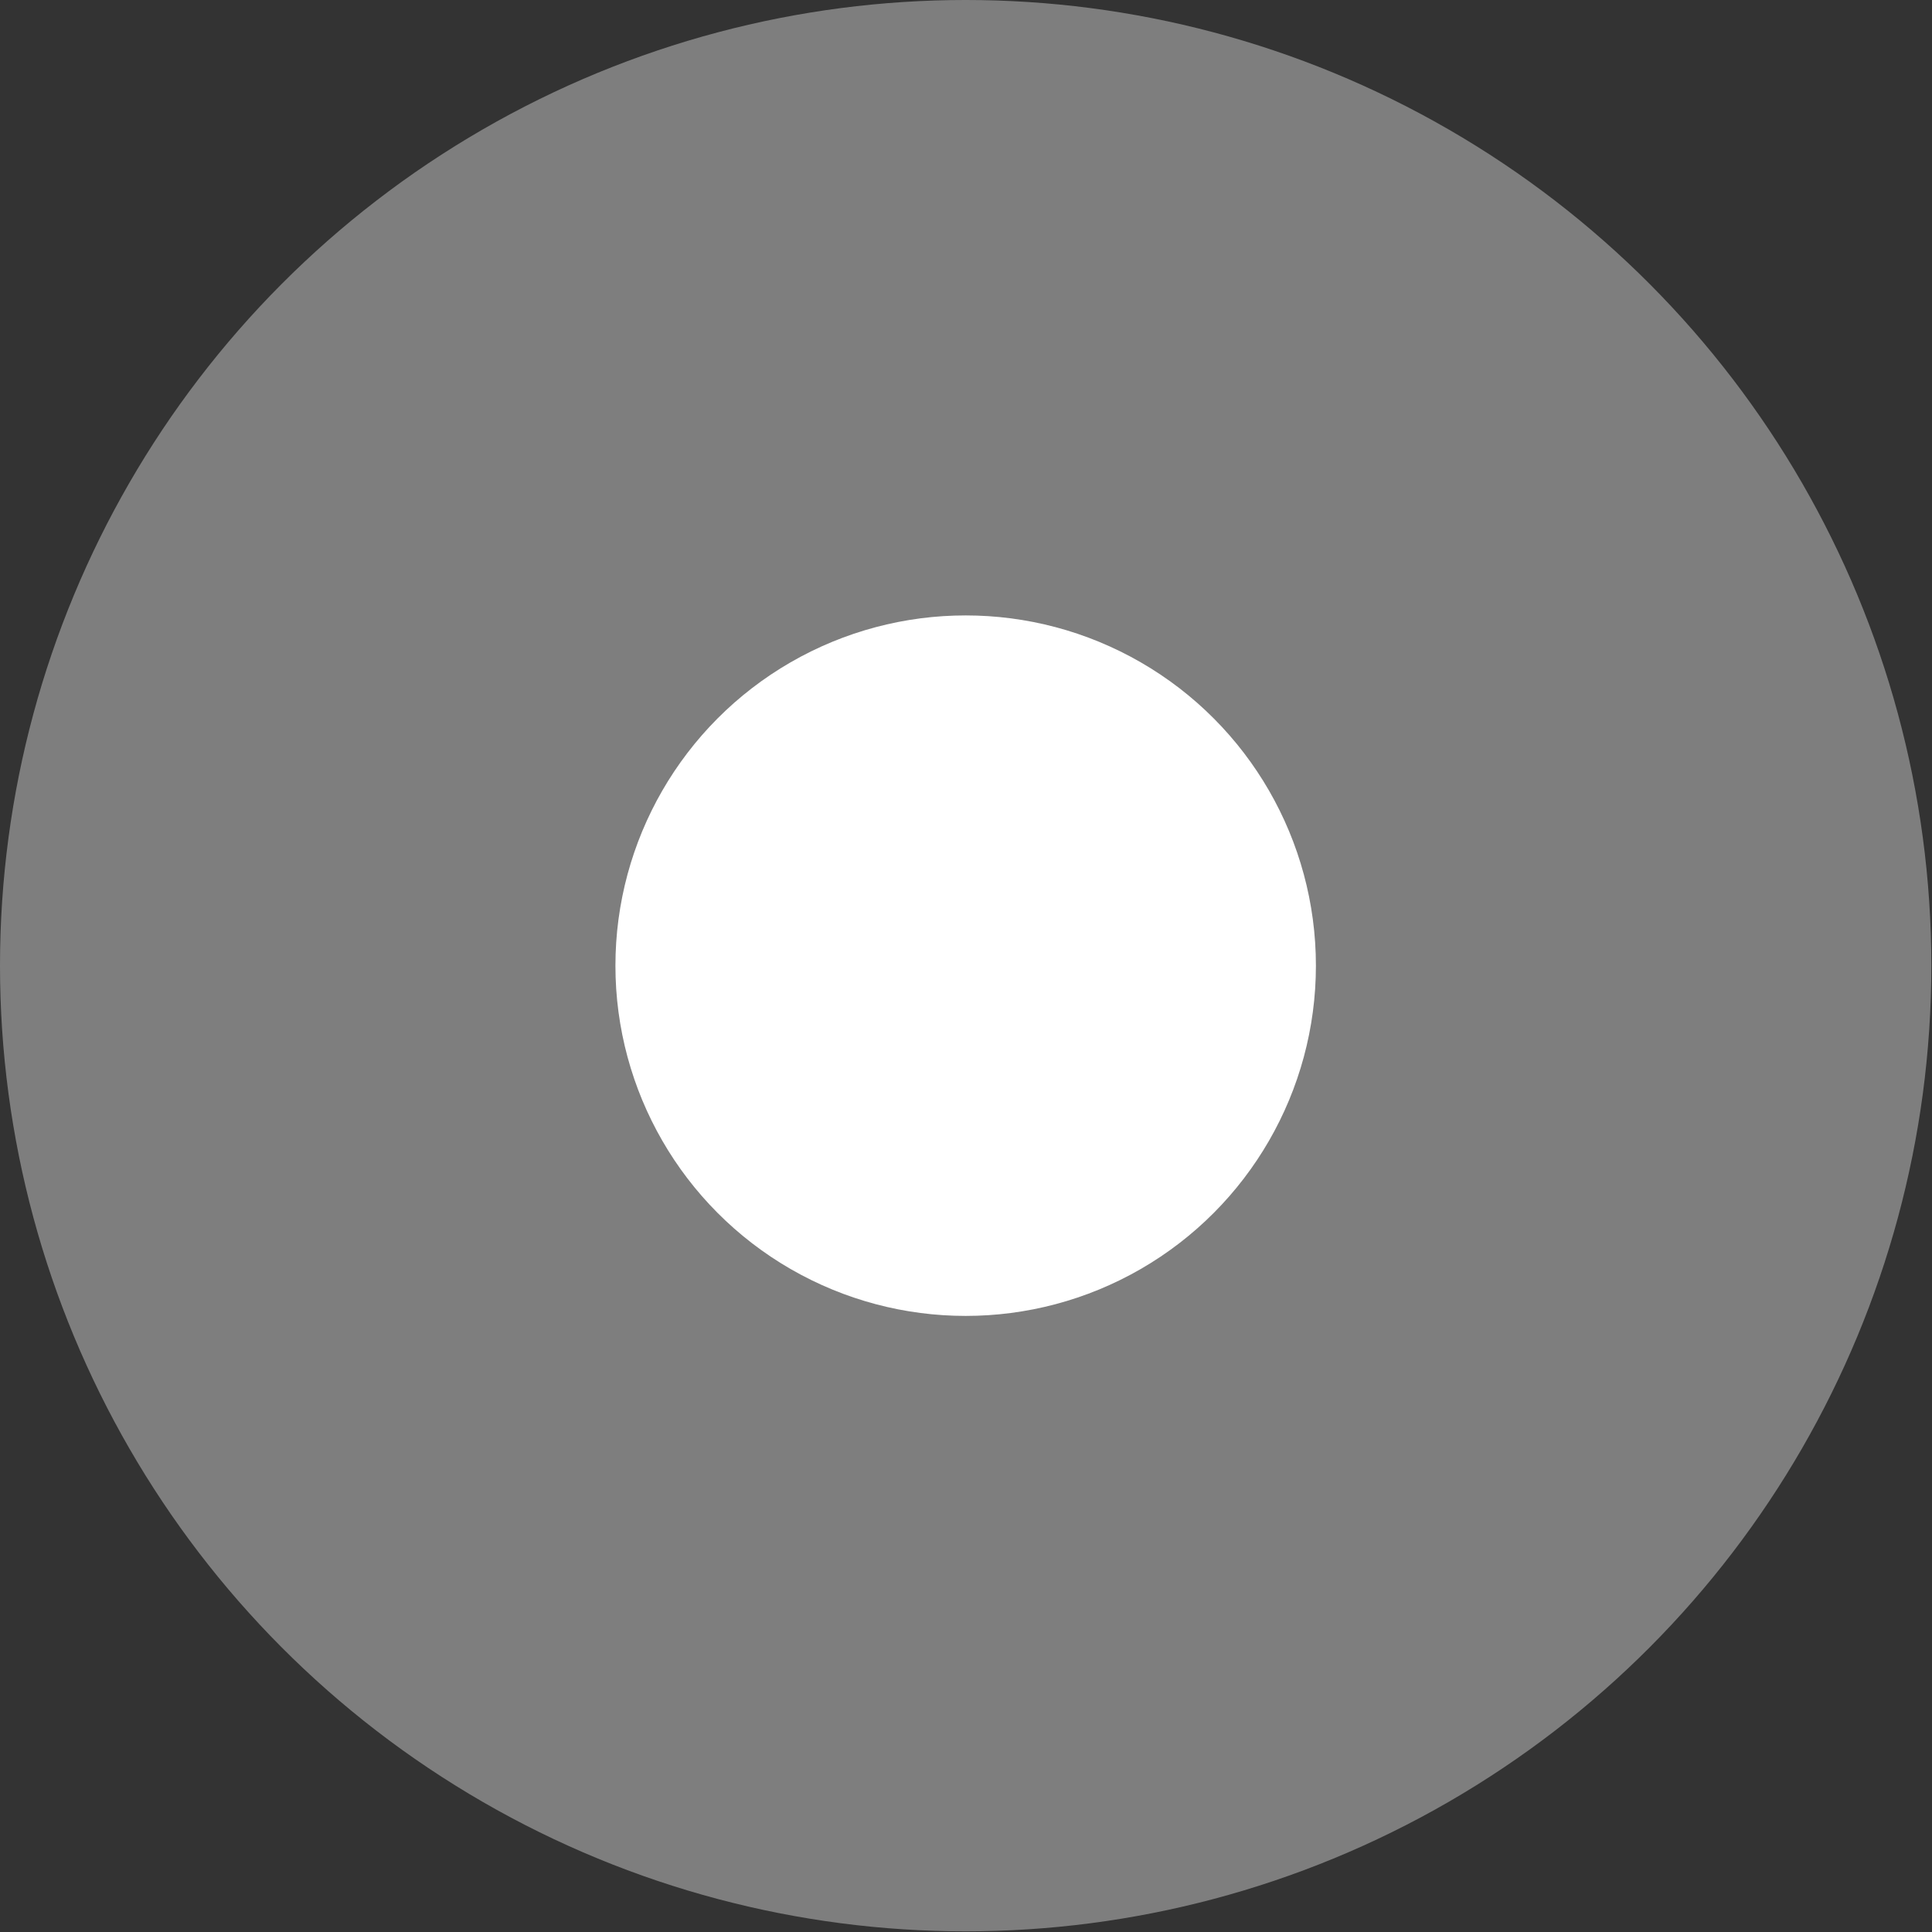
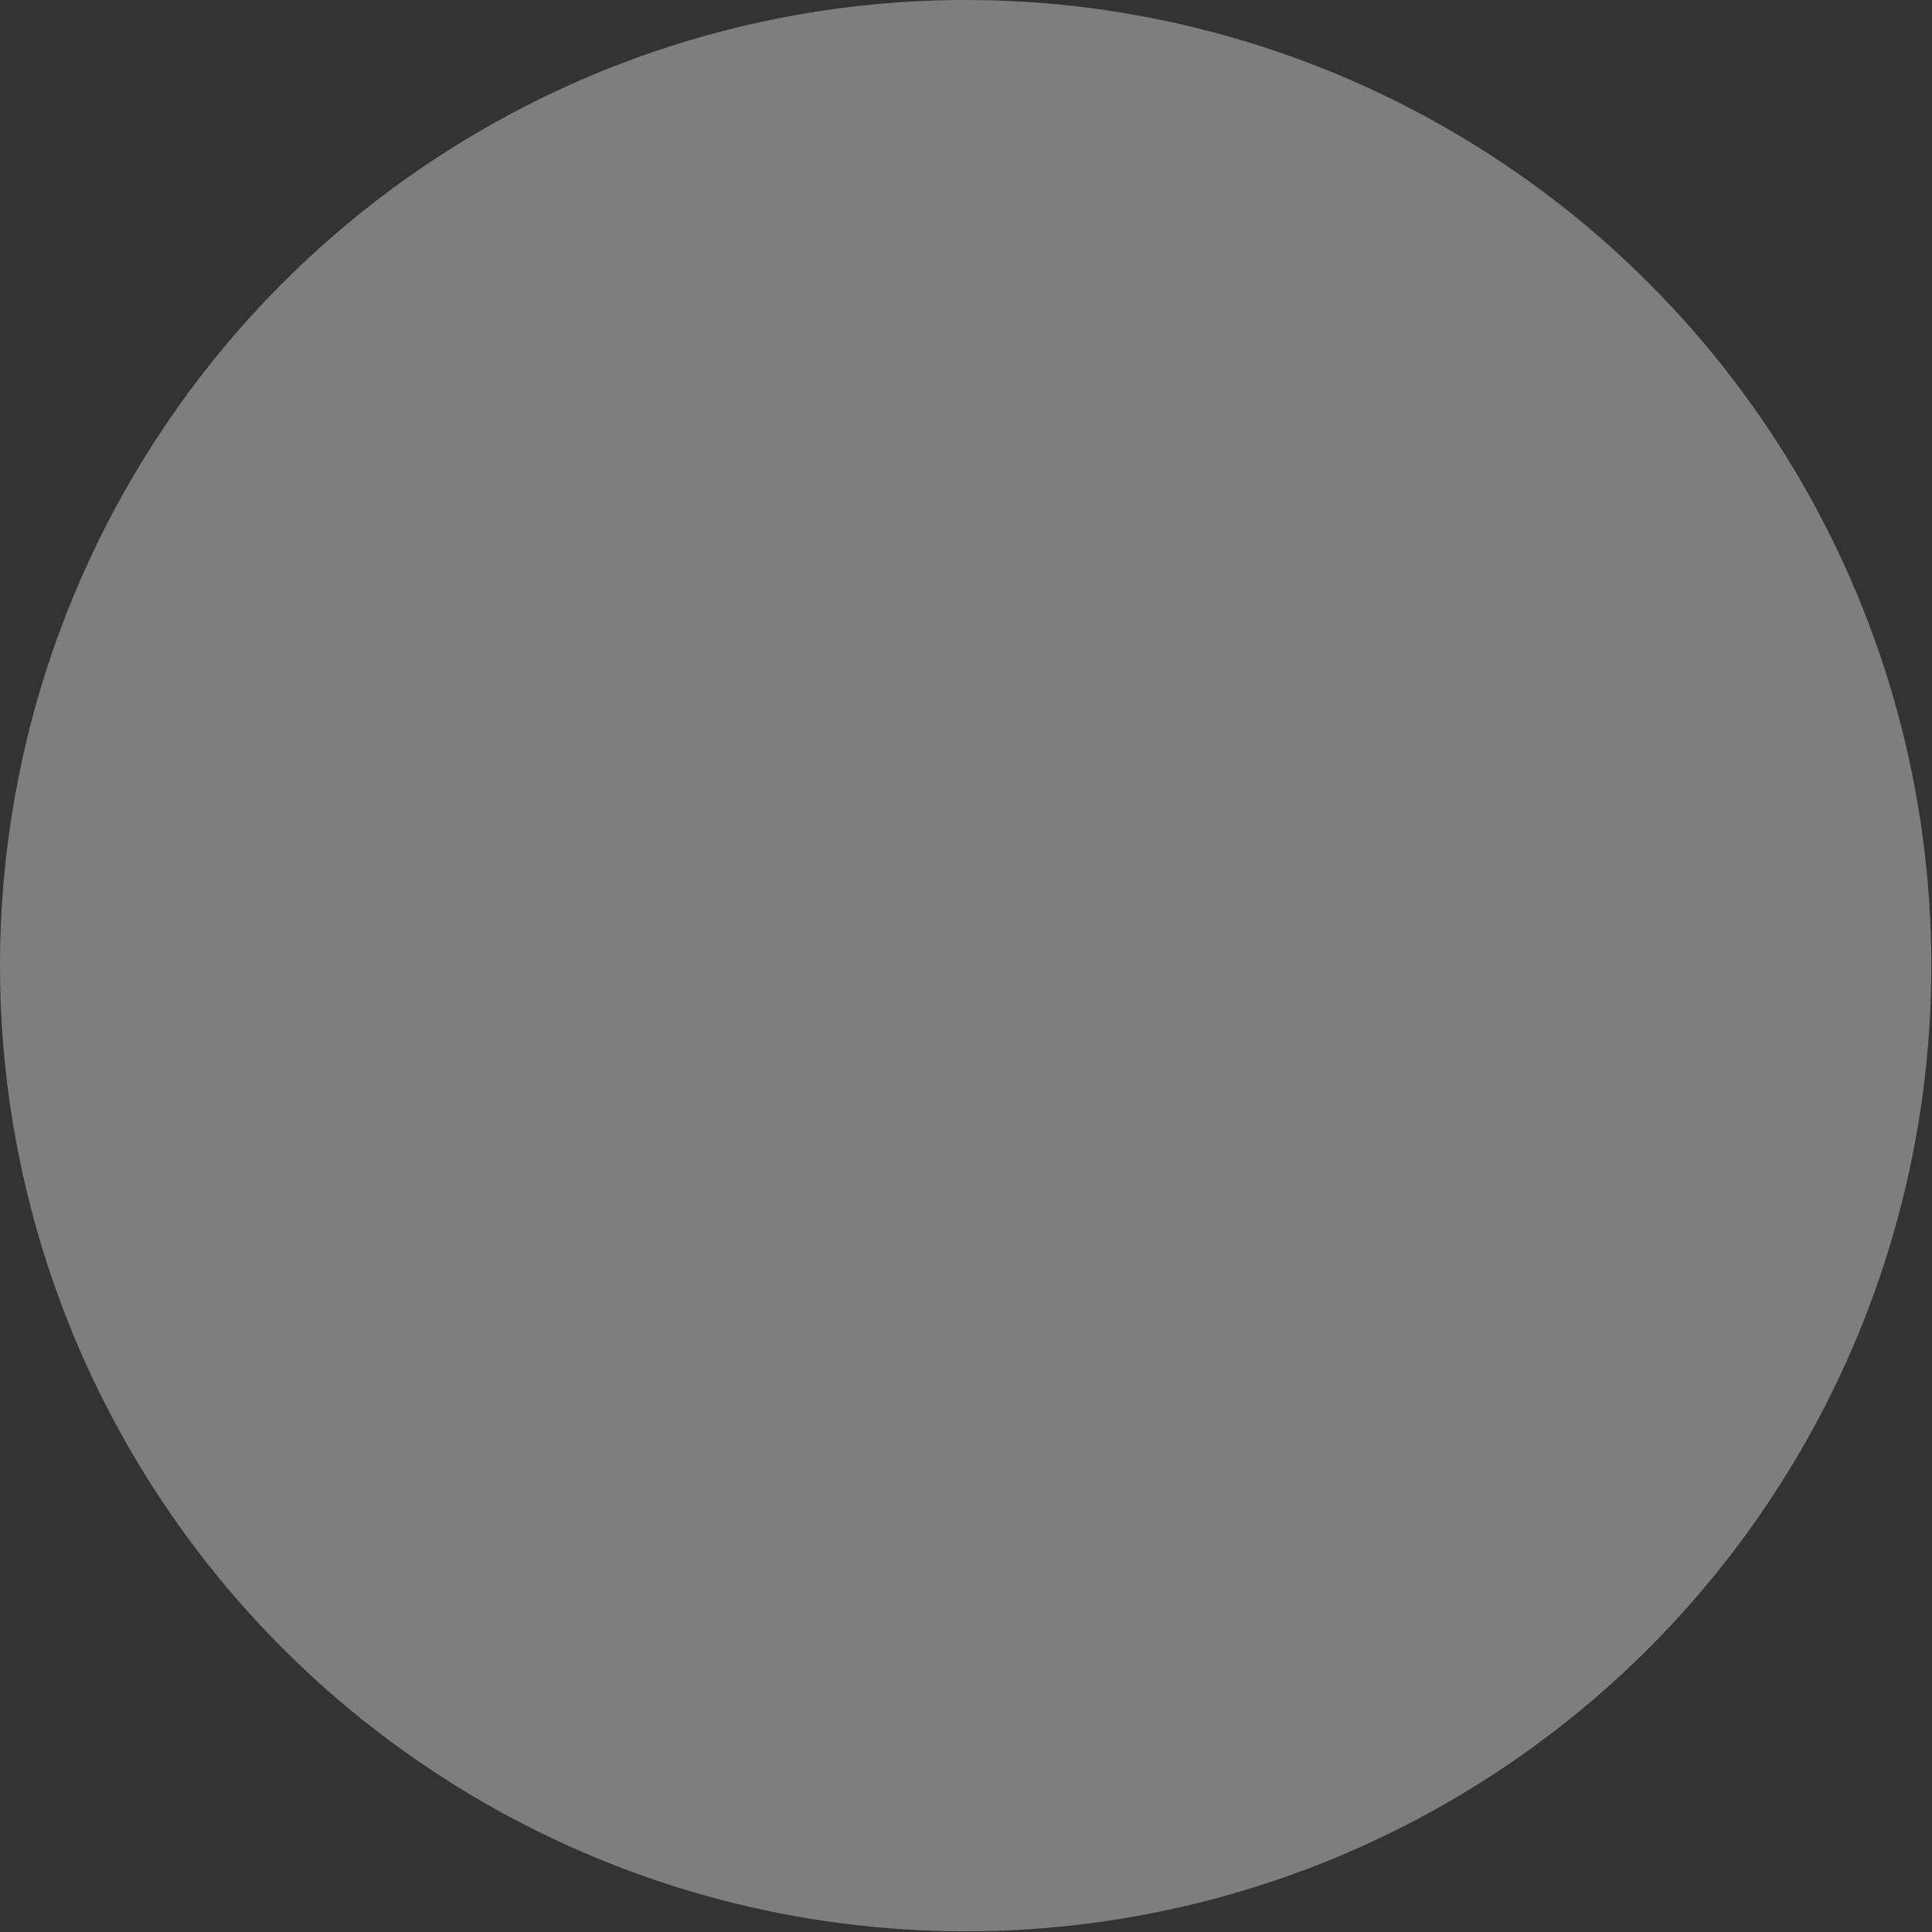
<svg xmlns="http://www.w3.org/2000/svg" id="Capa_2" data-name="Capa 2" viewBox="0 0 29.07 29.07">
  <rect x="0" y="0" width="29.07" height="29.07" fill="#333333" stroke="none" />
  <defs>
    <style>      .cls-1 {        opacity: .37;      }      .cls-1, .cls-2 {        fill: #fff;      }    </style>
  </defs>
  <g id="Capa_1-2" data-name="Capa 1">
    <g>
      <circle class="cls-1" cx="14.53" cy="14.53" r="14.53" />
-       <circle class="cls-2" cx="14.53" cy="14.53" r="5.27" />
    </g>
  </g>
</svg>